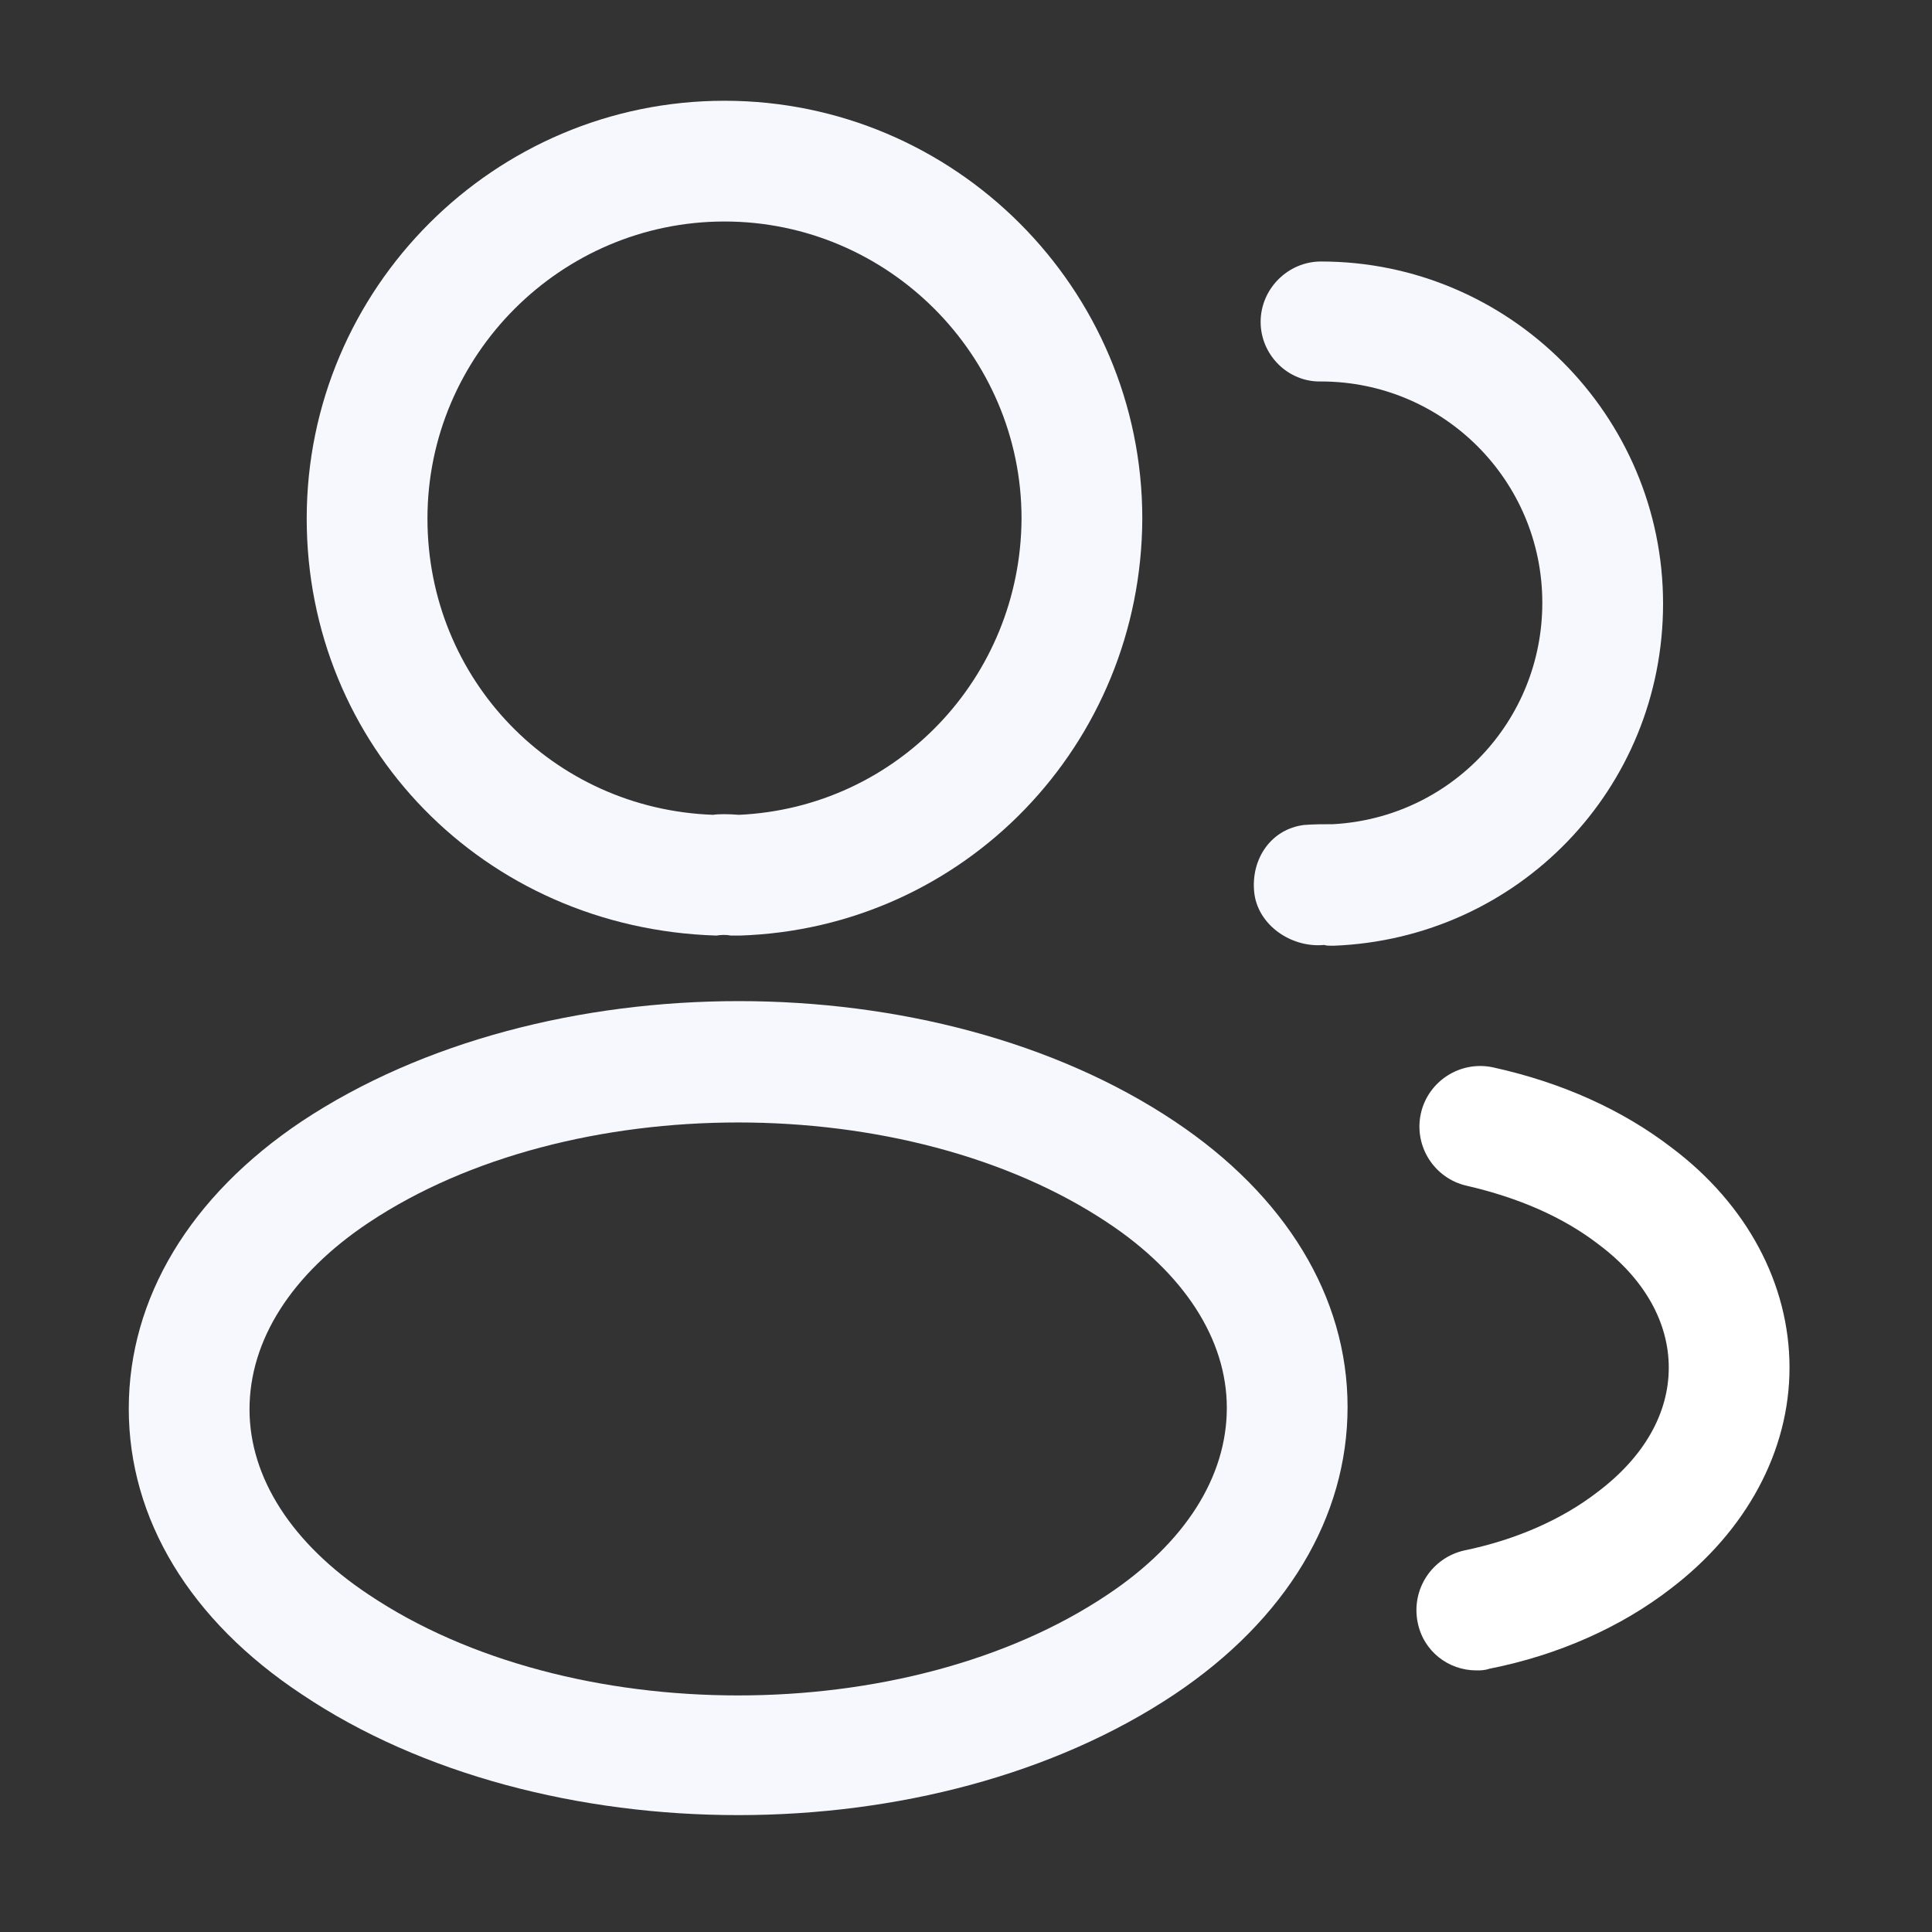
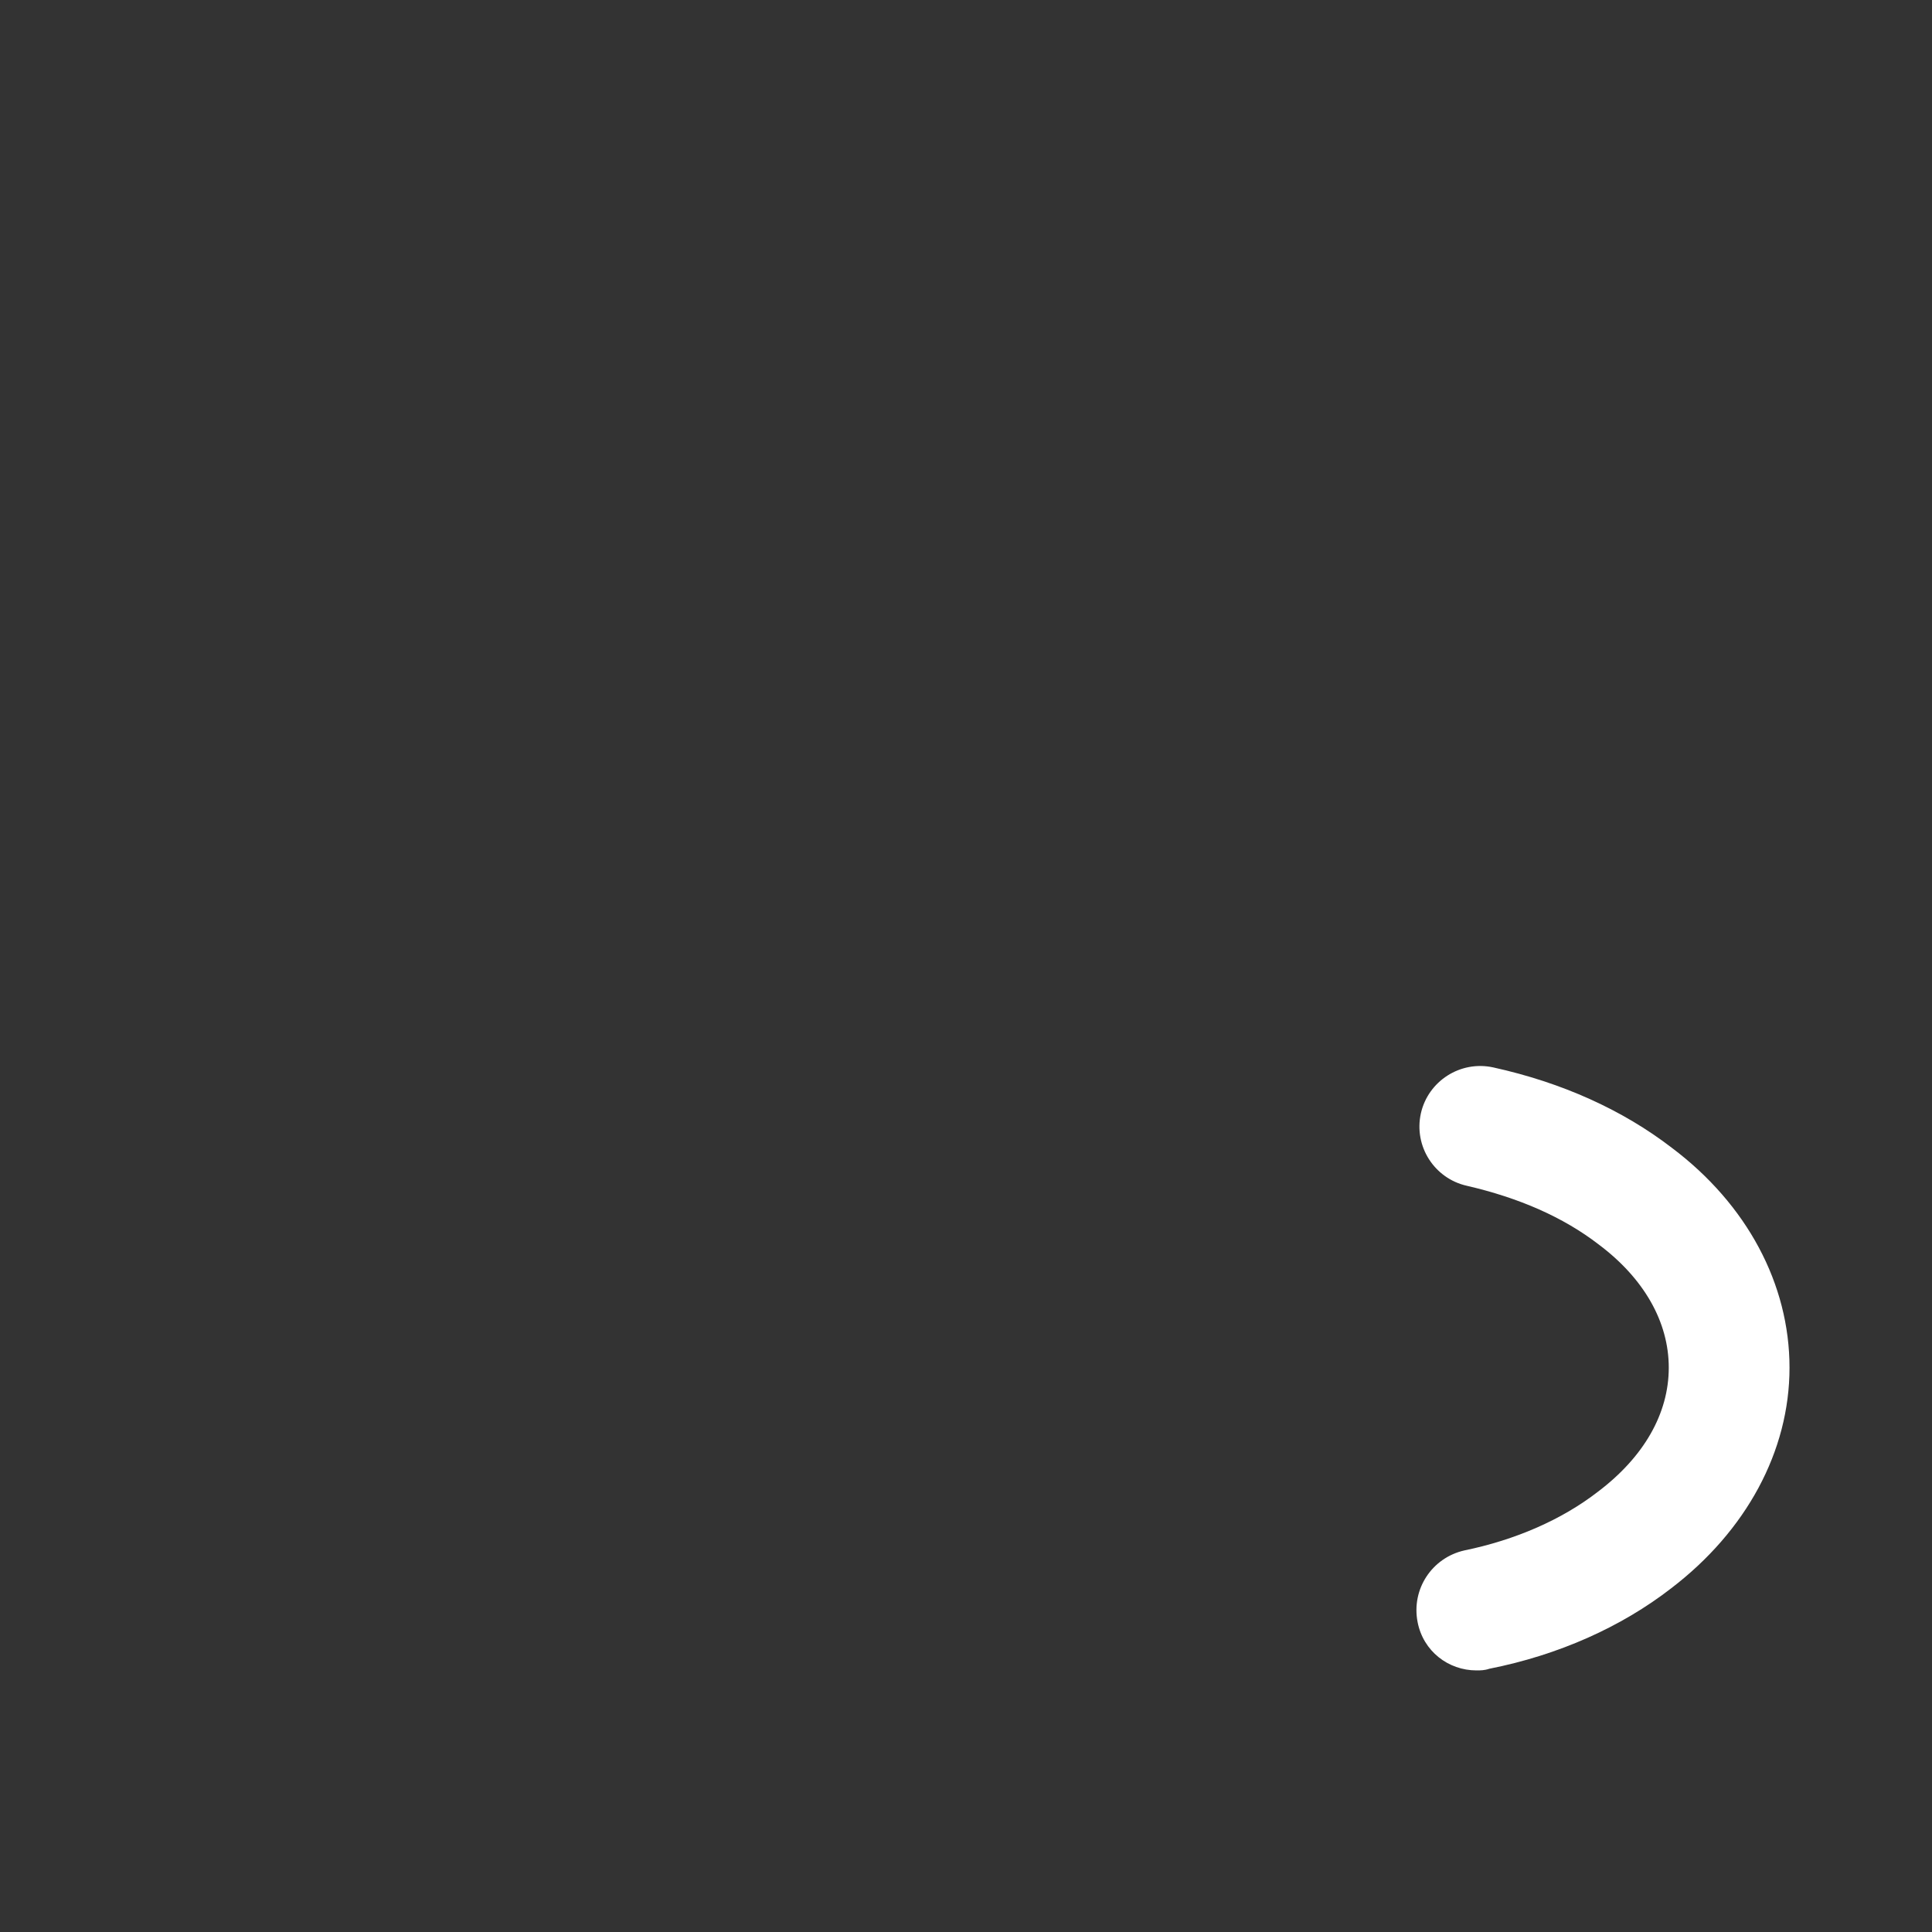
<svg xmlns="http://www.w3.org/2000/svg" width="20" height="20" viewBox="0 0 20 20" fill="none">
  <rect x="0" y="0" width="20" height="20" fill="#333333" stroke="none" />
-   <path d="M7.633 9.685C7.608 9.685 7.591 9.685 7.566 9.685C7.525 9.676 7.466 9.676 7.416 9.685C5 9.61 3.175 7.71 3.175 5.368C3.175 2.985 5.116 1.043 7.5 1.043C9.883 1.043 11.825 2.985 11.825 5.368C11.816 7.71 9.983 9.61 7.658 9.685C7.65 9.685 7.641 9.685 7.633 9.685ZM7.5 2.293C5.808 2.293 4.425 3.676 4.425 5.368C4.425 7.035 5.725 8.376 7.383 8.435C7.433 8.426 7.541 8.426 7.65 8.435C9.283 8.36 10.566 7.018 10.575 5.368C10.575 3.676 9.191 2.293 7.5 2.293Z" fill="#F6F8FE" />
-   <path d="M13.783 9.79C13.758 9.79 13.733 9.79 13.708 9.782C13.366 9.815 13.016 9.574 12.983 9.232C12.95 8.89 13.158 8.582 13.5 8.54C13.6 8.532 13.708 8.532 13.8 8.532C15.016 8.465 15.966 7.465 15.966 6.24C15.966 4.974 14.941 3.949 13.675 3.949C13.333 3.957 13.05 3.674 13.05 3.332C13.05 2.99 13.333 2.707 13.675 2.707C15.625 2.707 17.216 4.299 17.216 6.249C17.216 8.165 15.716 9.715 13.808 9.79C13.8 9.79 13.791 9.79 13.783 9.79Z" fill="#F6F8FE" />
-   <path d="M7.641 18.79C6.008 18.79 4.366 18.374 3.125 17.54C1.966 16.774 1.333 15.724 1.333 14.582C1.333 13.44 1.966 12.382 3.125 11.607C5.625 9.949 9.675 9.949 12.158 11.607C13.308 12.374 13.95 13.424 13.95 14.565C13.95 15.707 13.316 16.765 12.158 17.54C10.908 18.374 9.275 18.79 7.641 18.79ZM3.816 12.657C3.016 13.19 2.583 13.874 2.583 14.59C2.583 15.299 3.025 15.982 3.816 16.507C5.891 17.899 9.391 17.899 11.466 16.507C12.266 15.974 12.7 15.29 12.7 14.574C12.7 13.865 12.258 13.182 11.466 12.657C9.391 11.274 5.891 11.274 3.816 12.657Z" fill="#F6F8FE" />
  <path d="M15.284 17.292C14.992 17.292 14.733 17.092 14.675 16.792C14.608 16.45 14.825 16.125 15.159 16.05C15.684 15.942 16.167 15.733 16.542 15.442C17.017 15.083 17.275 14.633 17.275 14.158C17.275 13.683 17.017 13.233 16.55 12.883C16.183 12.6 15.725 12.4 15.184 12.275C14.85 12.2 14.633 11.867 14.709 11.525C14.784 11.192 15.117 10.975 15.459 11.05C16.175 11.208 16.8 11.492 17.308 11.883C18.084 12.467 18.525 13.292 18.525 14.158C18.525 15.025 18.075 15.85 17.3 16.442C16.784 16.842 16.134 17.133 15.417 17.275C15.367 17.292 15.325 17.292 15.284 17.292Z" fill="white" />
</svg>